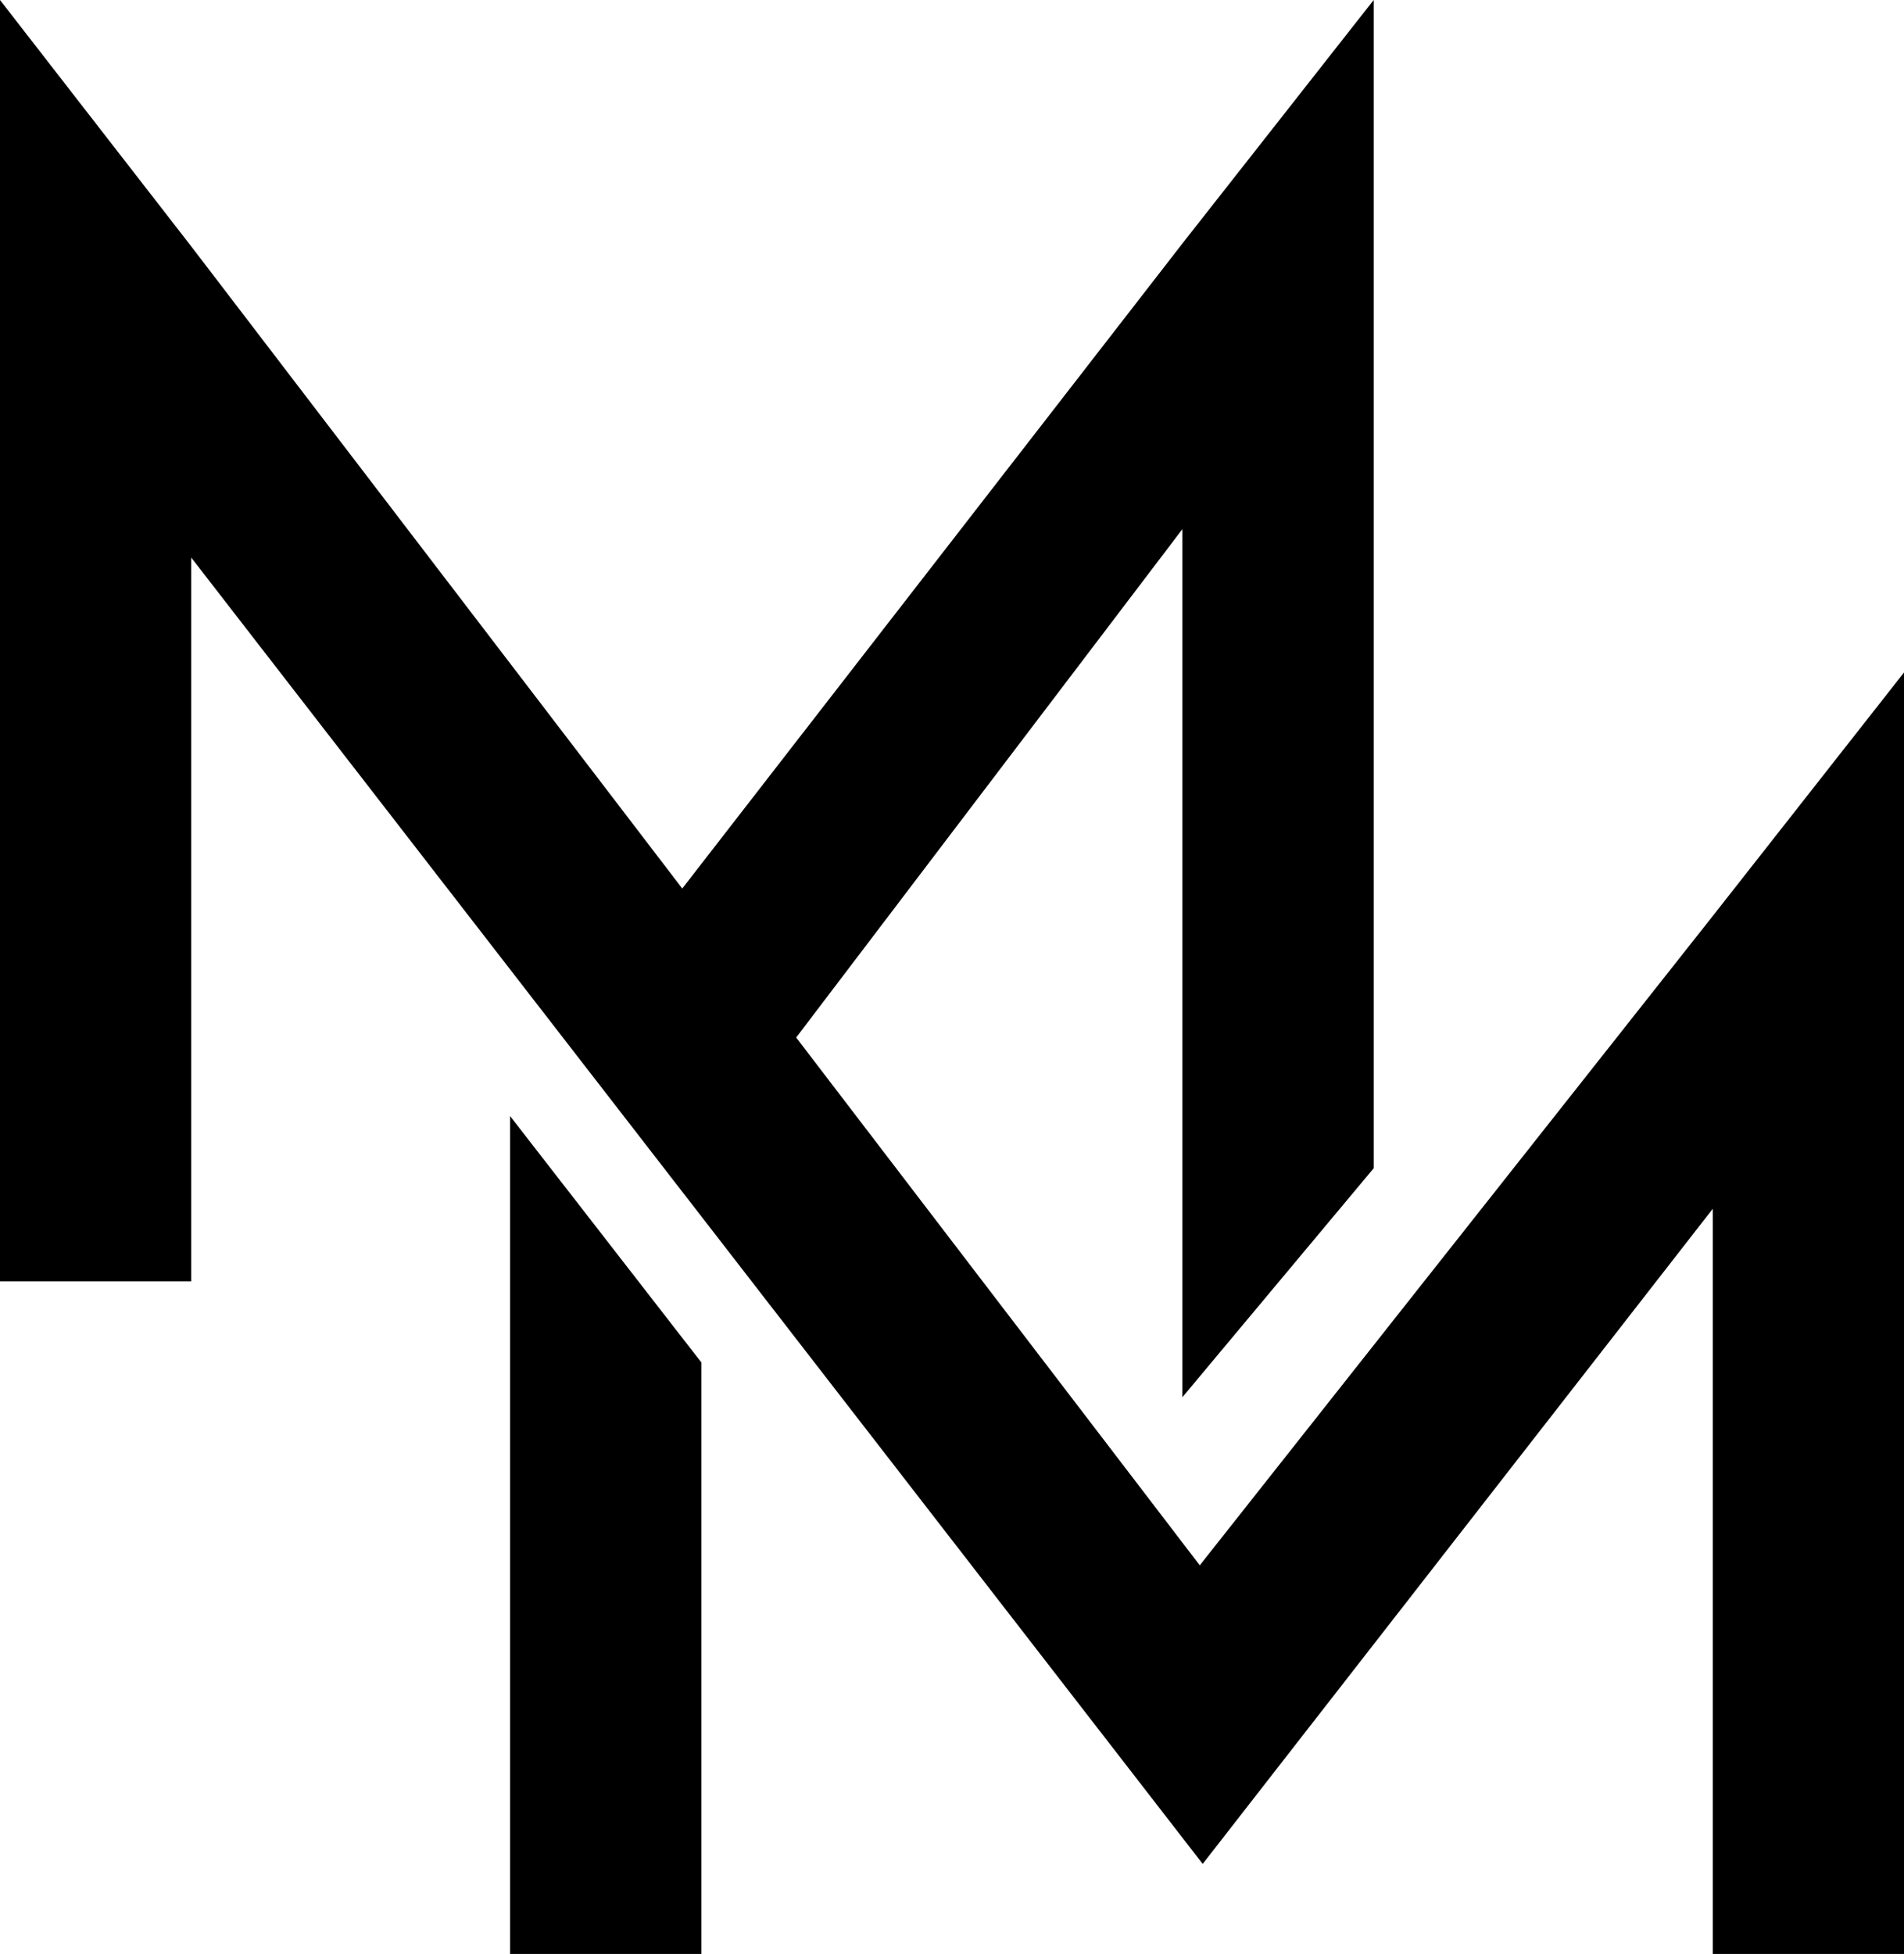
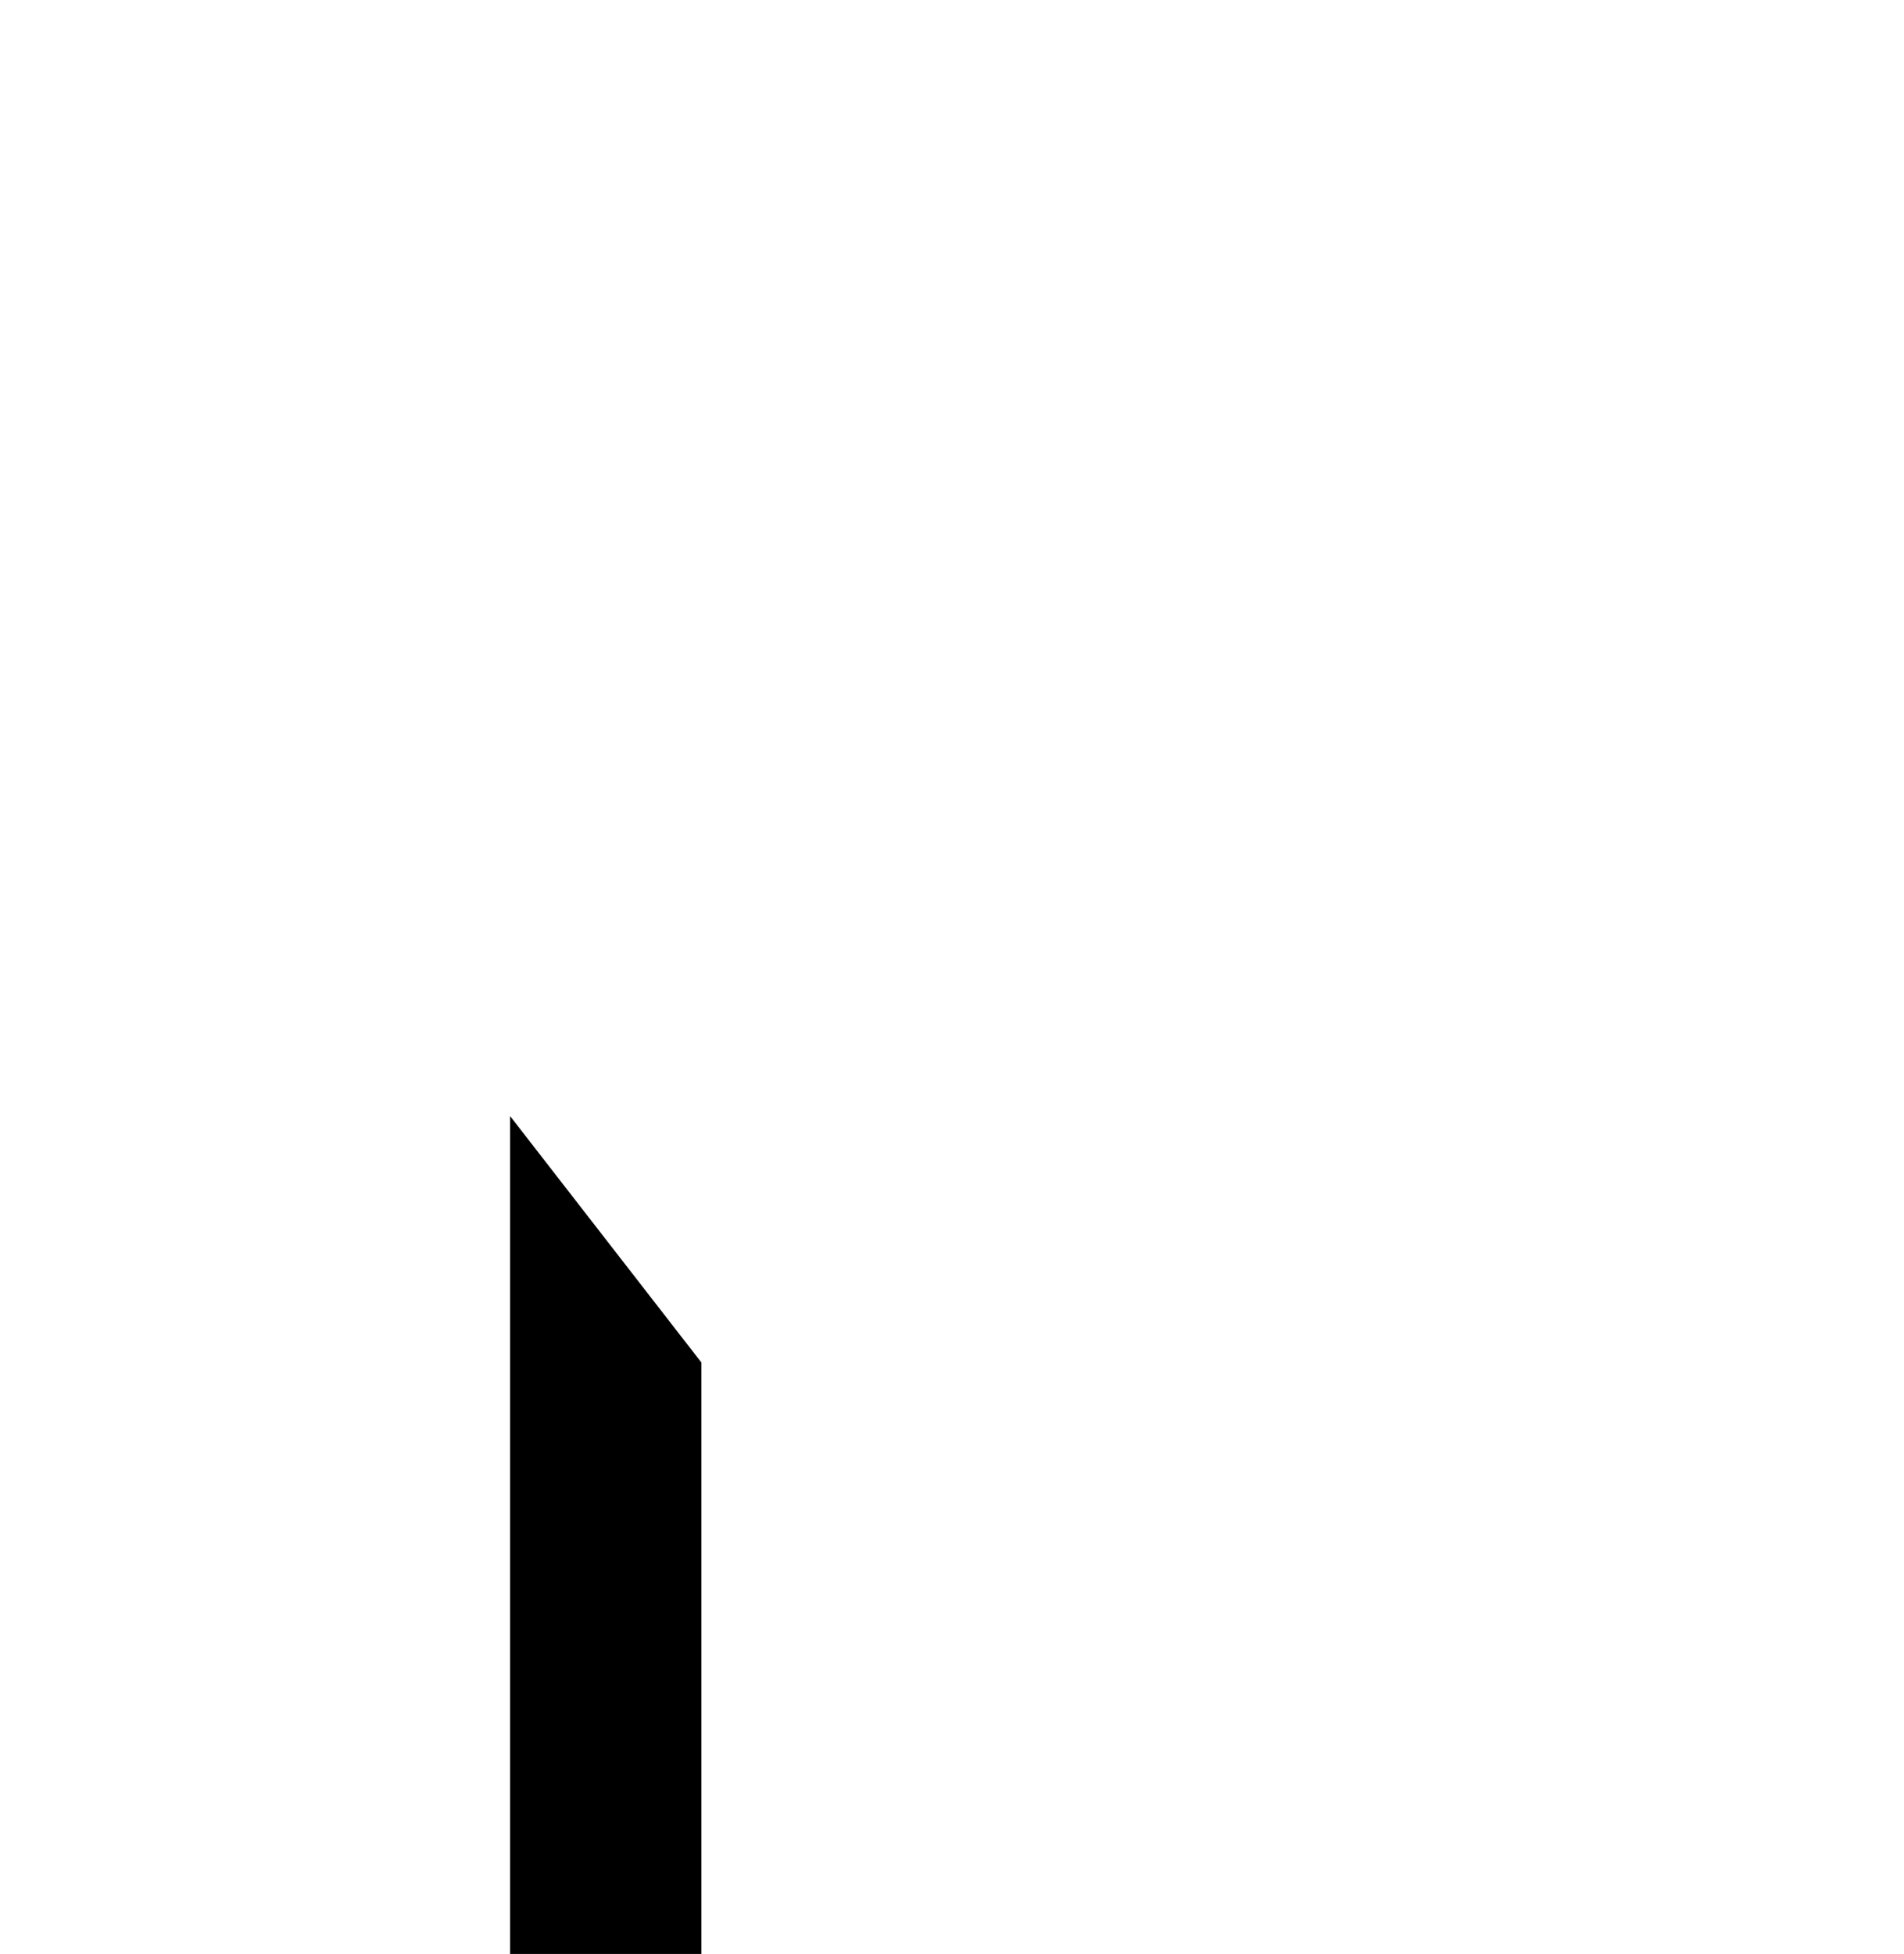
<svg xmlns="http://www.w3.org/2000/svg" viewBox="0 0 331.93 340.55">
  <g id="Layer_2" data-name="Layer 2">
    <g id="Layer_1-2" data-name="Layer 1">
      <polygon points="88.92 340.55 122.27 340.55 122.27 237.46 88.92 194.51 88.92 340.55" />
-       <polygon points="298.59 159.65 209.16 272.82 138.8 180.83 138.8 180.83 206.13 92.22 206.13 243.52 239.48 203.61 239.48 0 206.13 42.44 118.94 154.86 33.34 42.94 0 0 0 223.33 33.34 223.33 33.34 97.18 209.67 324.86 298.59 210.68 298.59 340.55 331.93 340.55 331.93 117.21 298.59 159.65" />
    </g>
  </g>
</svg>